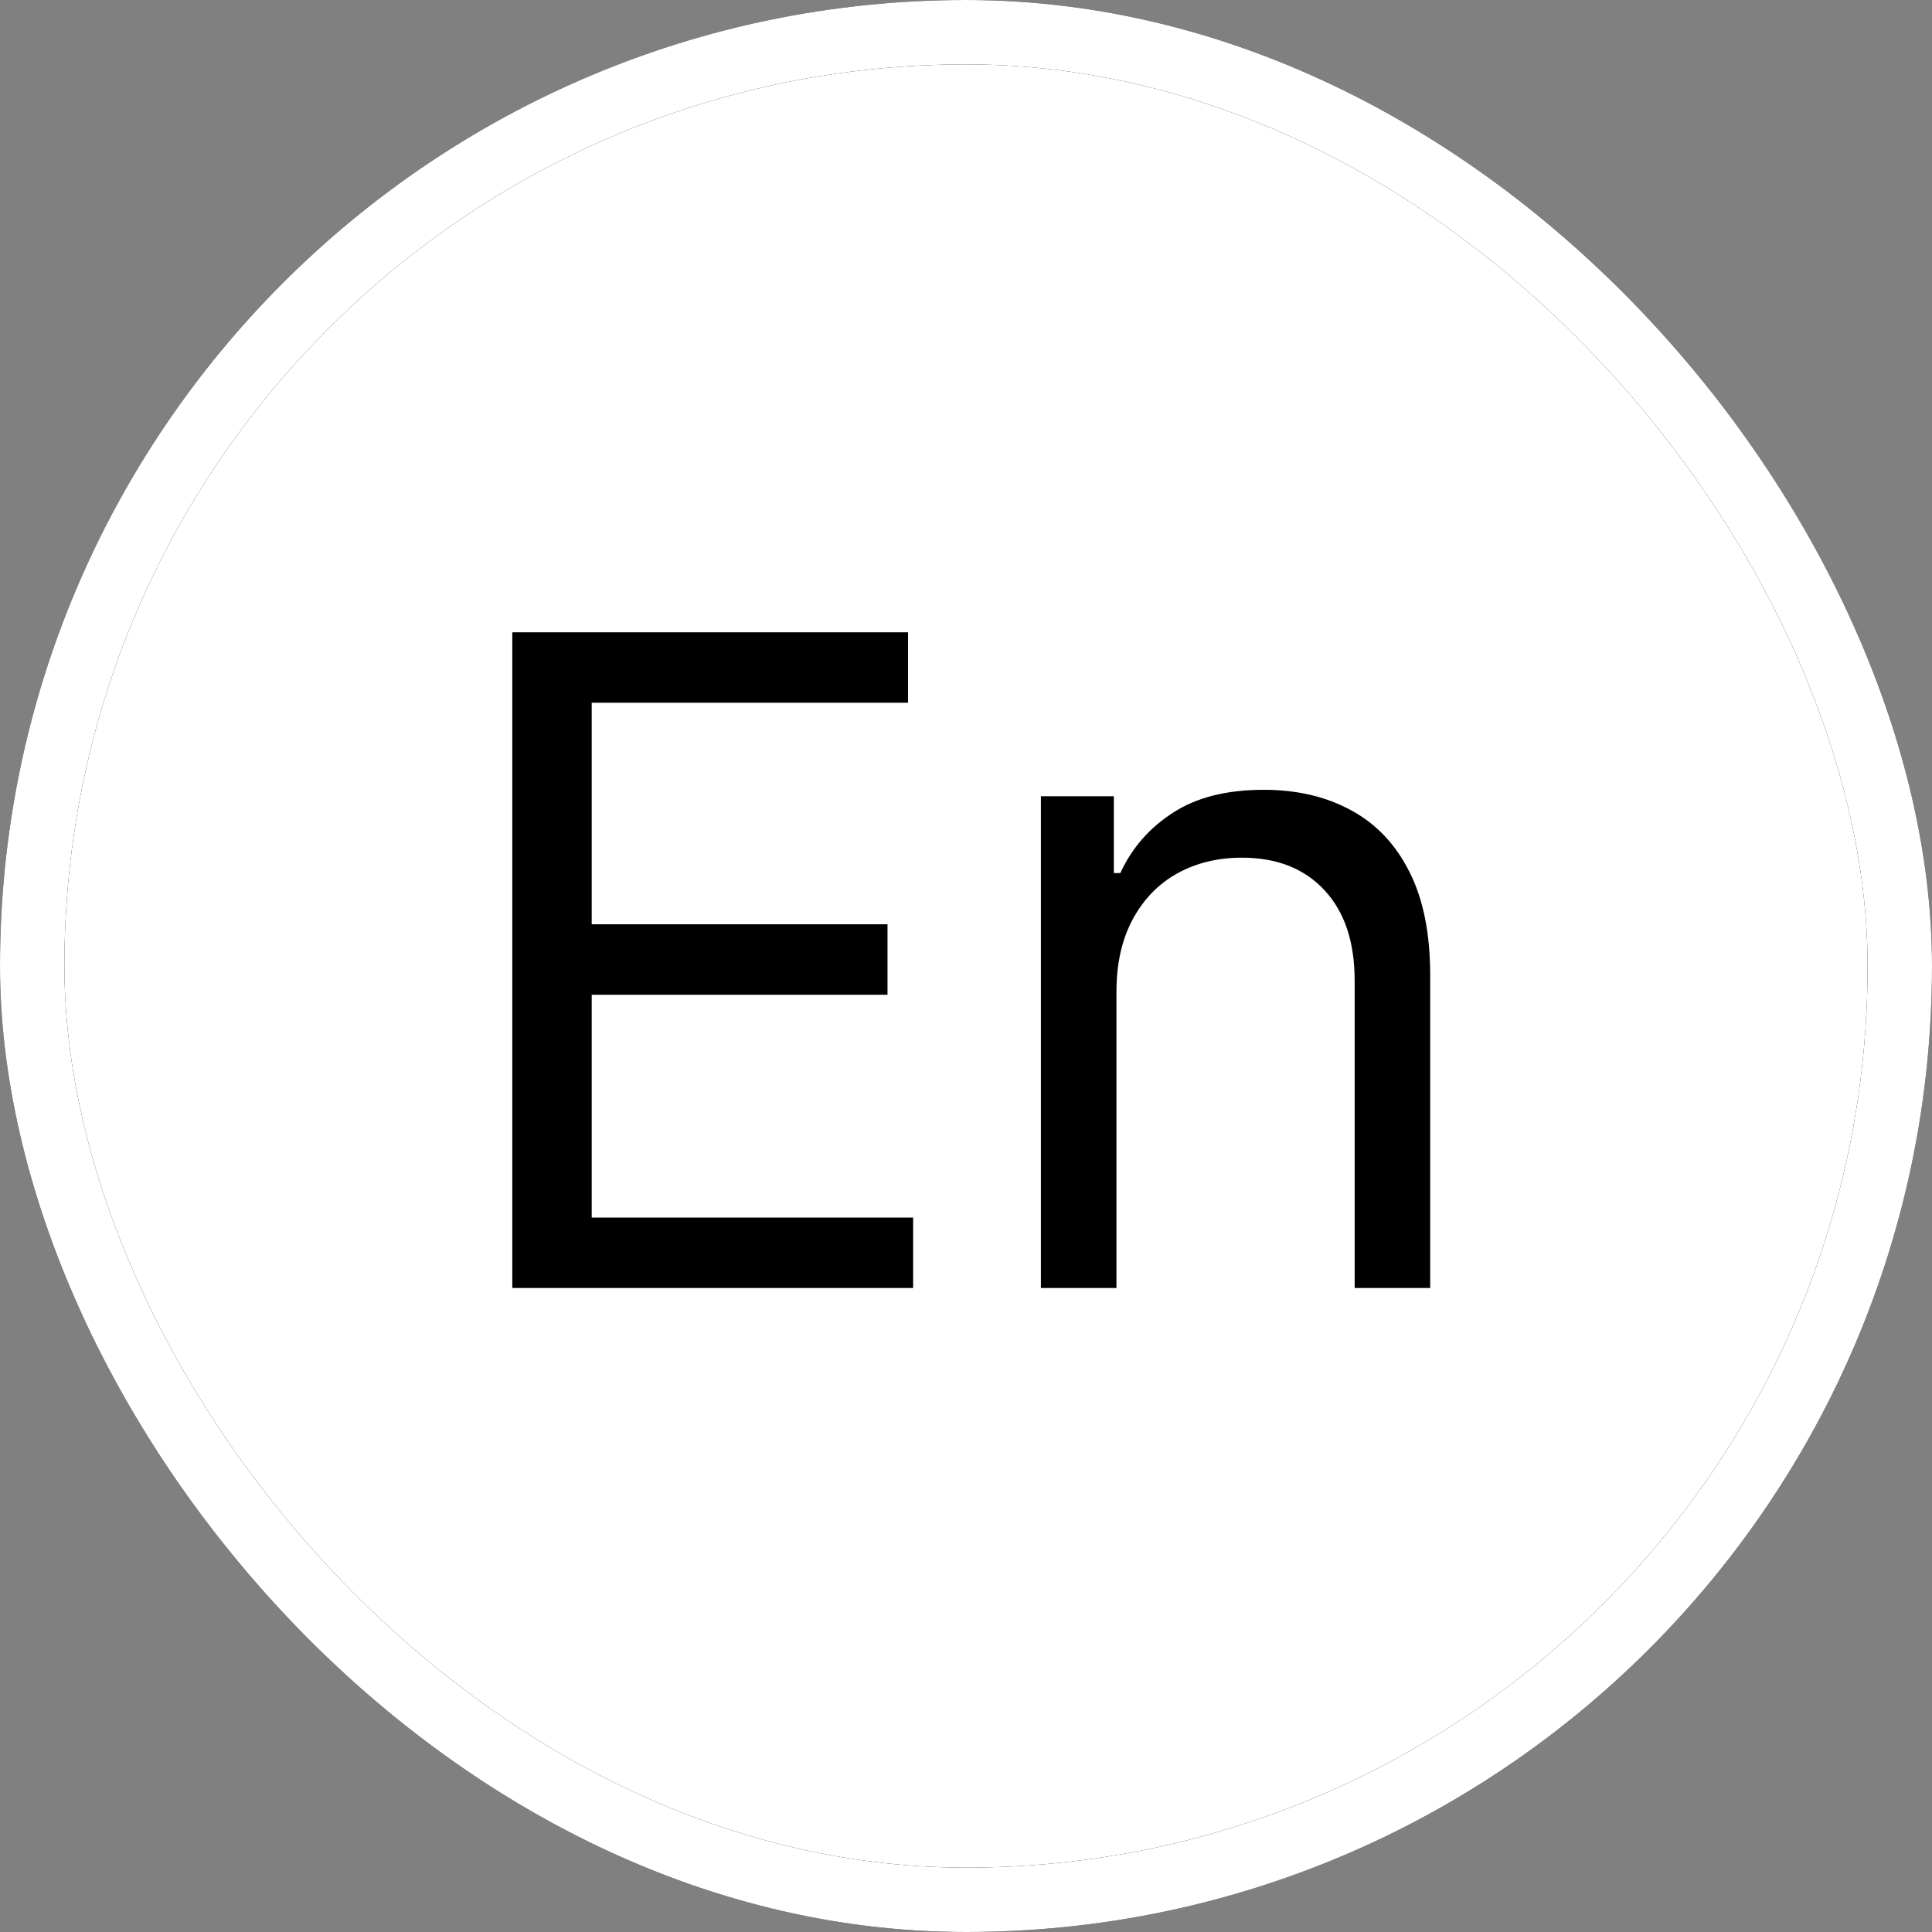
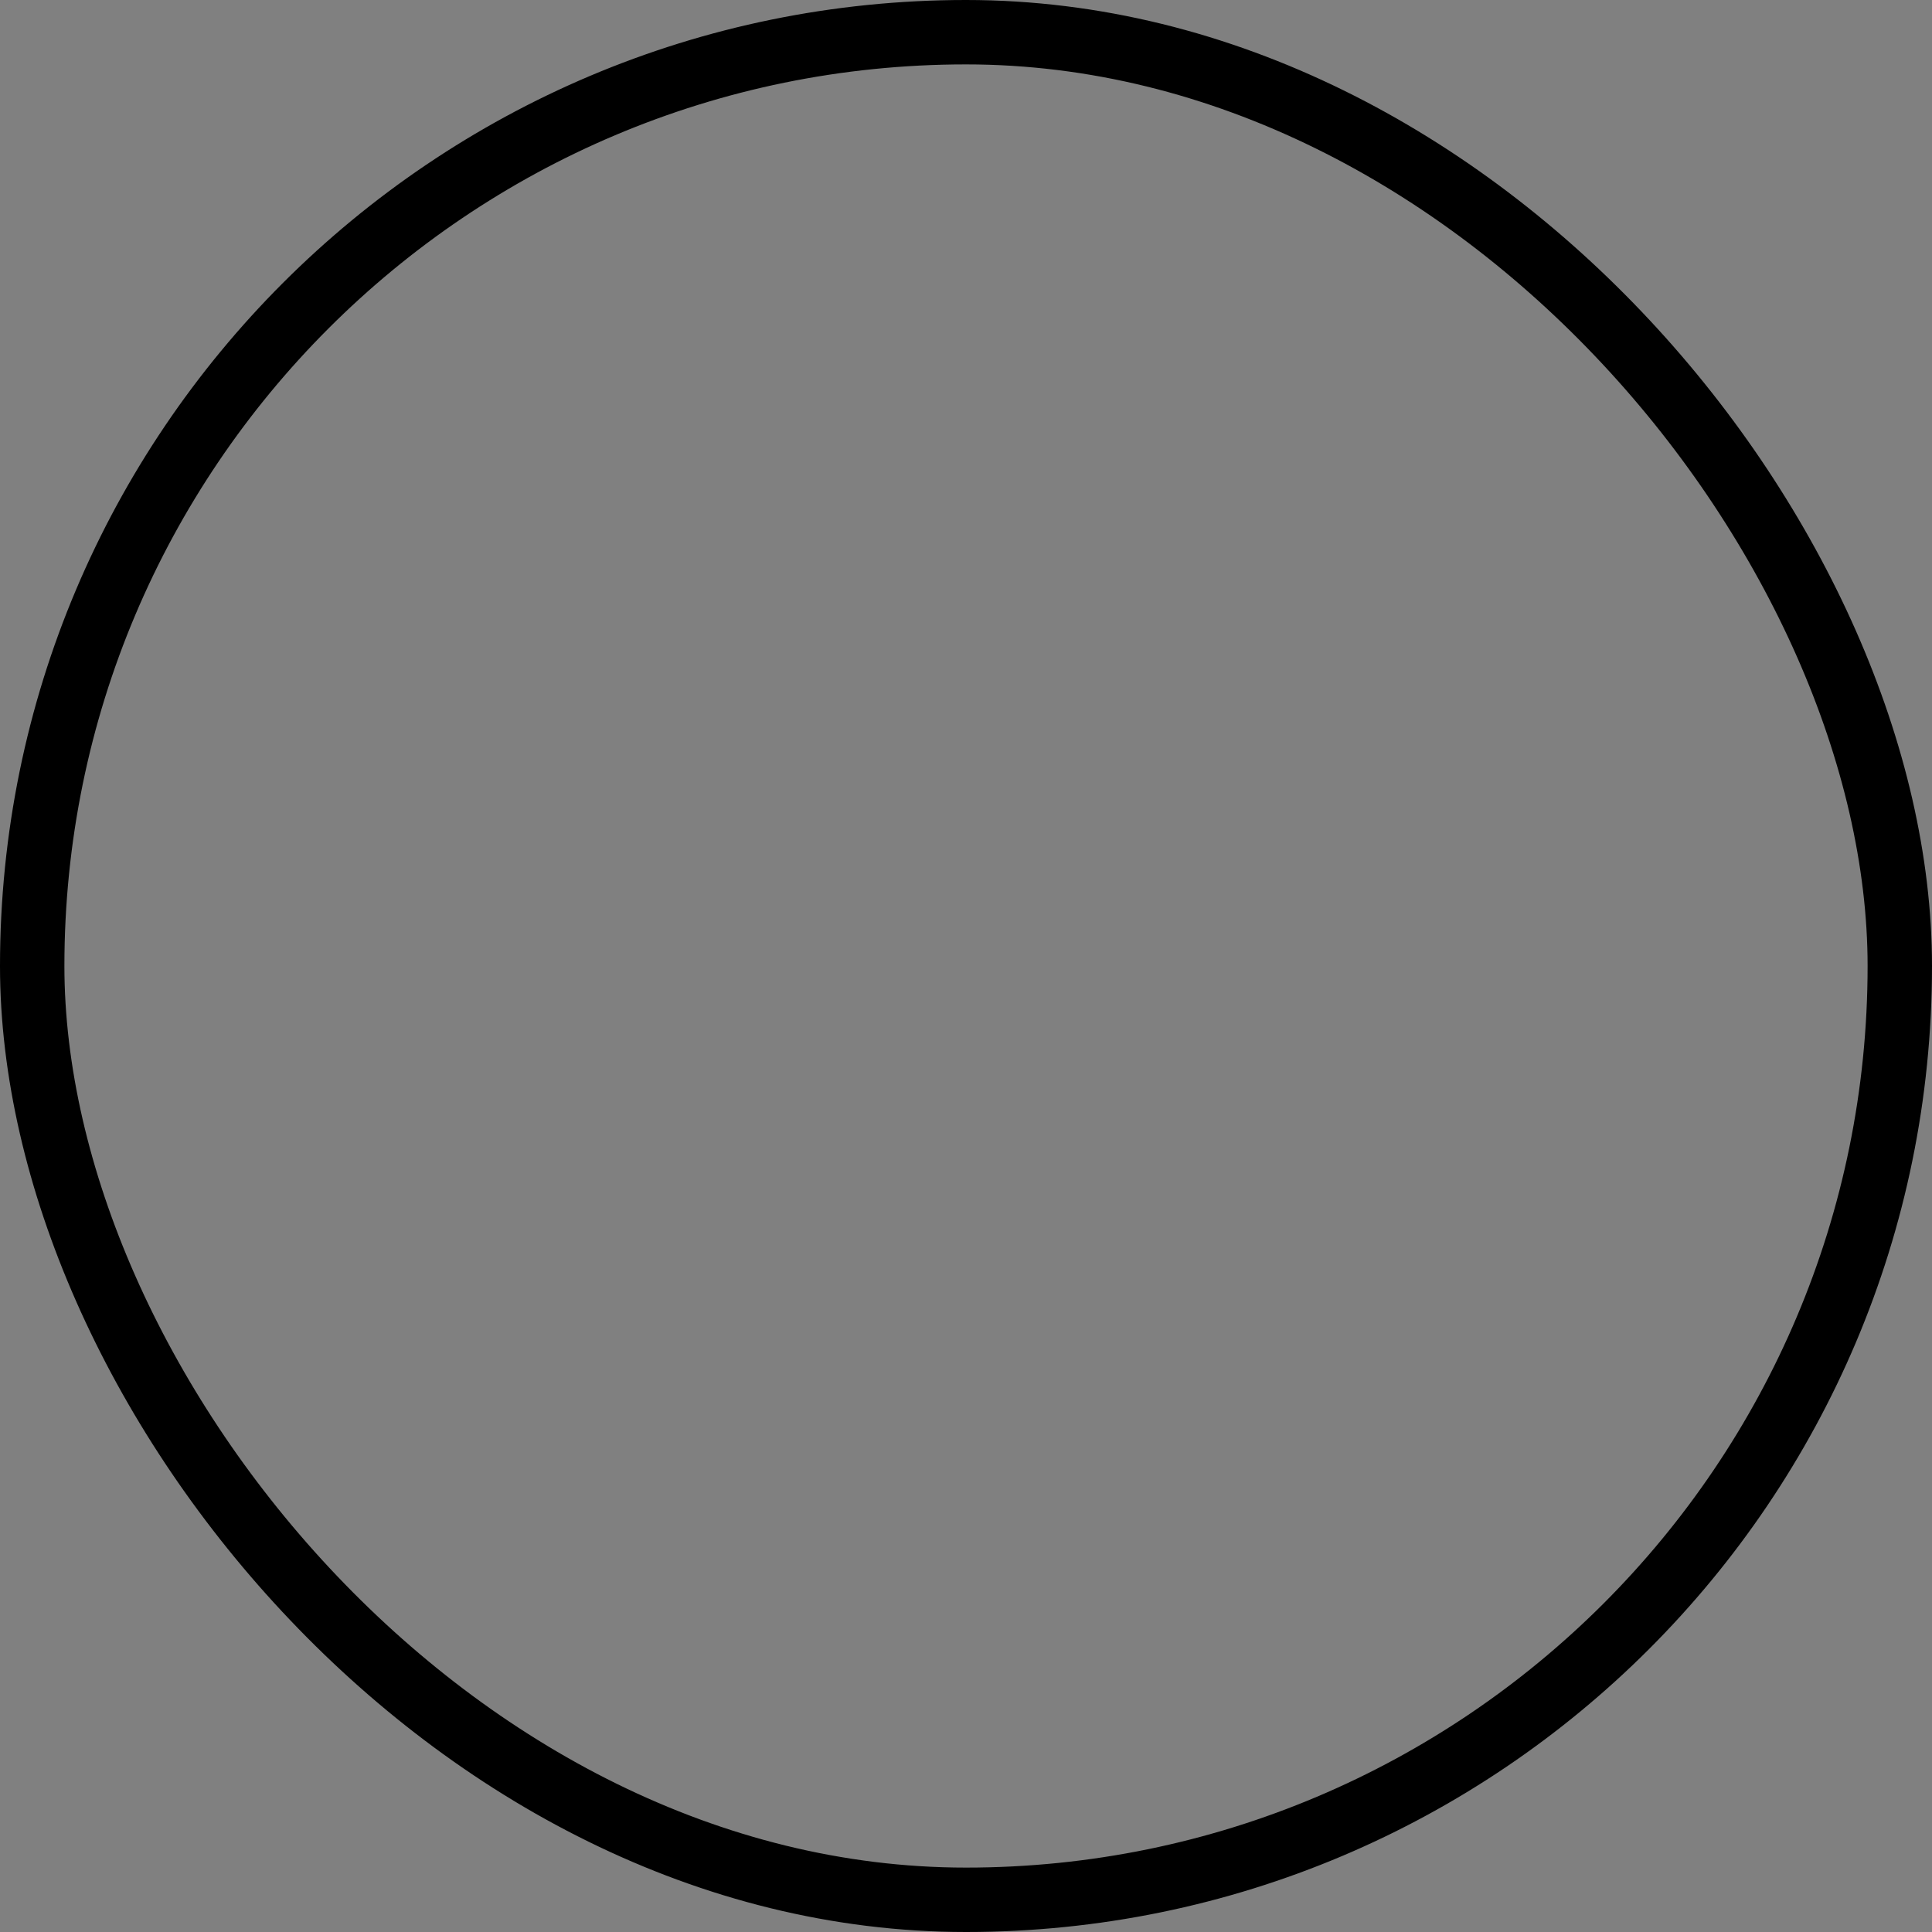
<svg xmlns="http://www.w3.org/2000/svg" width="30" height="30" viewBox="0 0 30 30" fill="none">
  <rect x="0" y="0" width="30" height="30" fill="#808080" stroke="none" />
-   <rect x="0.5" y="0.5" width="29" height="29" rx="14.5" fill="white" />
  <rect x="0.5" y="0.5" width="29" height="29" rx="14.5" stroke="black" />
-   <rect x="0.5" y="0.5" width="29" height="29" rx="14.5" stroke="white" />
-   <path d="M7.955 20V9.818H14.1V10.912H9.188V14.352H13.781V15.446H9.188V18.906H14.179V20H7.955ZM17.336 15.406V20H16.163V12.364H17.296V13.557H17.396C17.575 13.169 17.846 12.857 18.211 12.622C18.576 12.383 19.046 12.264 19.623 12.264C20.14 12.264 20.592 12.37 20.98 12.582C21.368 12.791 21.67 13.109 21.885 13.537C22.101 13.961 22.208 14.498 22.208 15.148V20H21.035V15.227C21.035 14.627 20.879 14.16 20.568 13.825C20.256 13.487 19.828 13.318 19.285 13.318C18.91 13.318 18.576 13.399 18.281 13.562C17.989 13.724 17.759 13.961 17.59 14.273C17.421 14.584 17.336 14.962 17.336 15.406Z" fill="black" />
</svg>